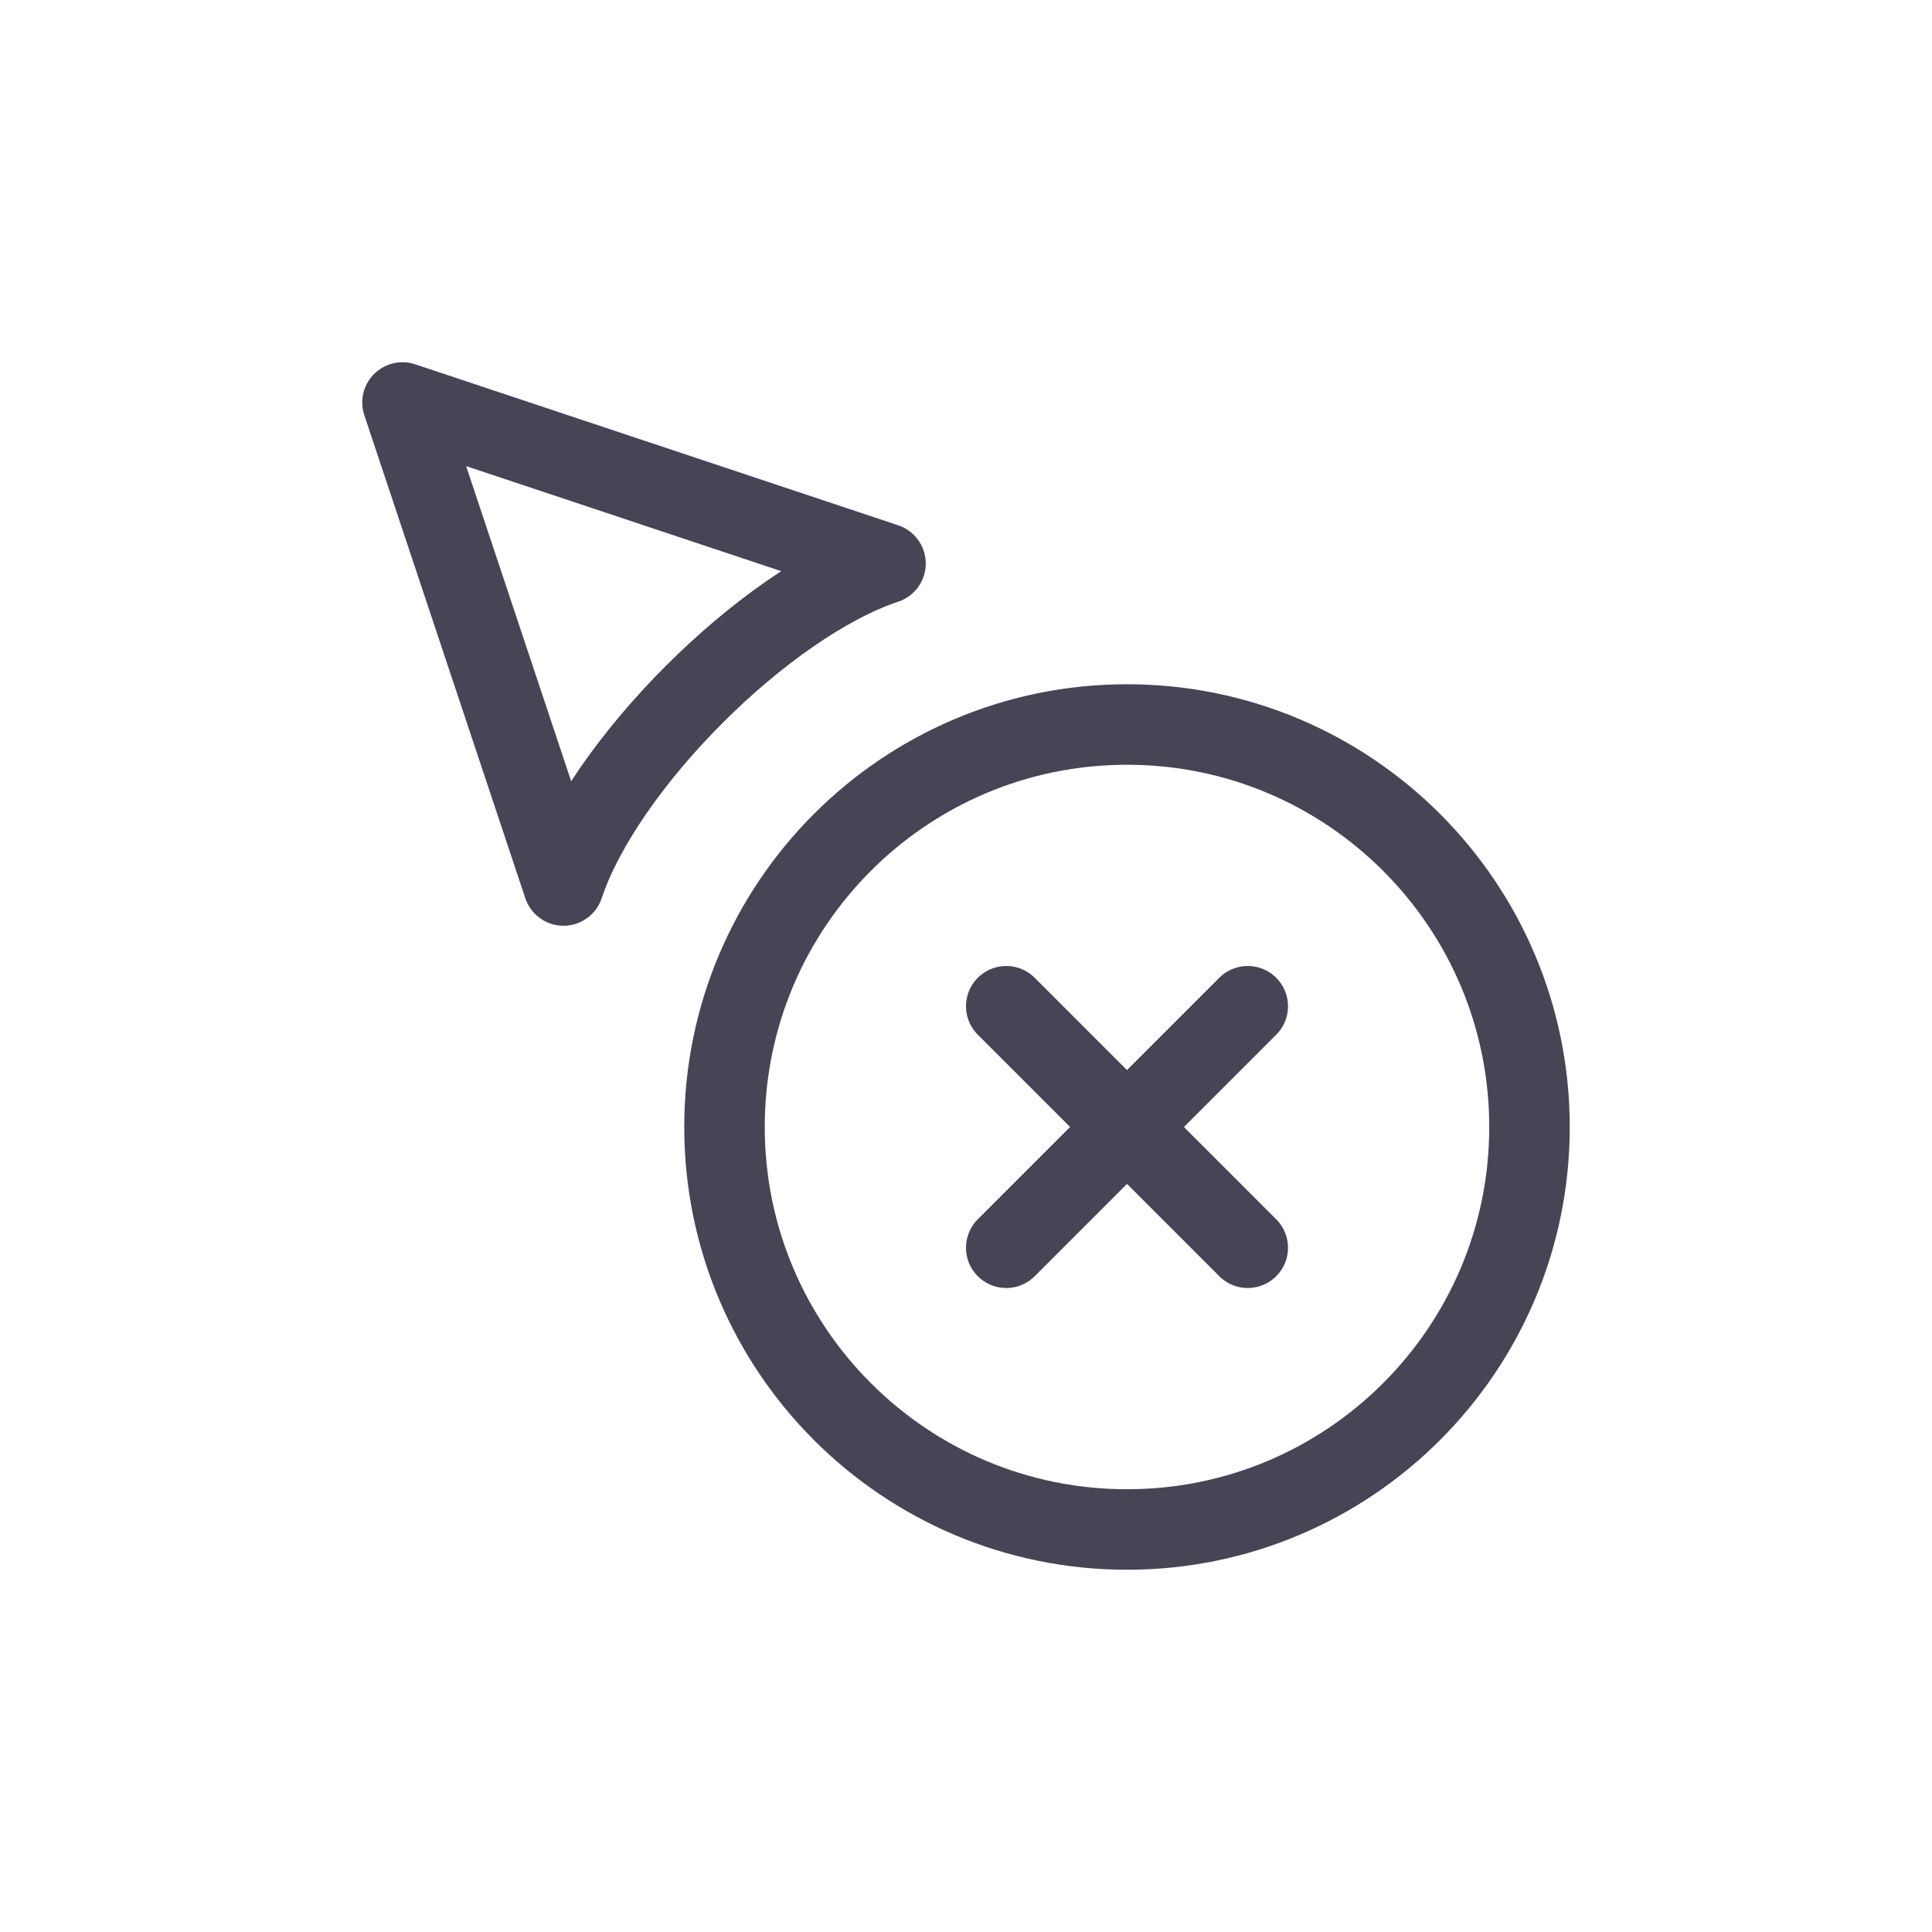
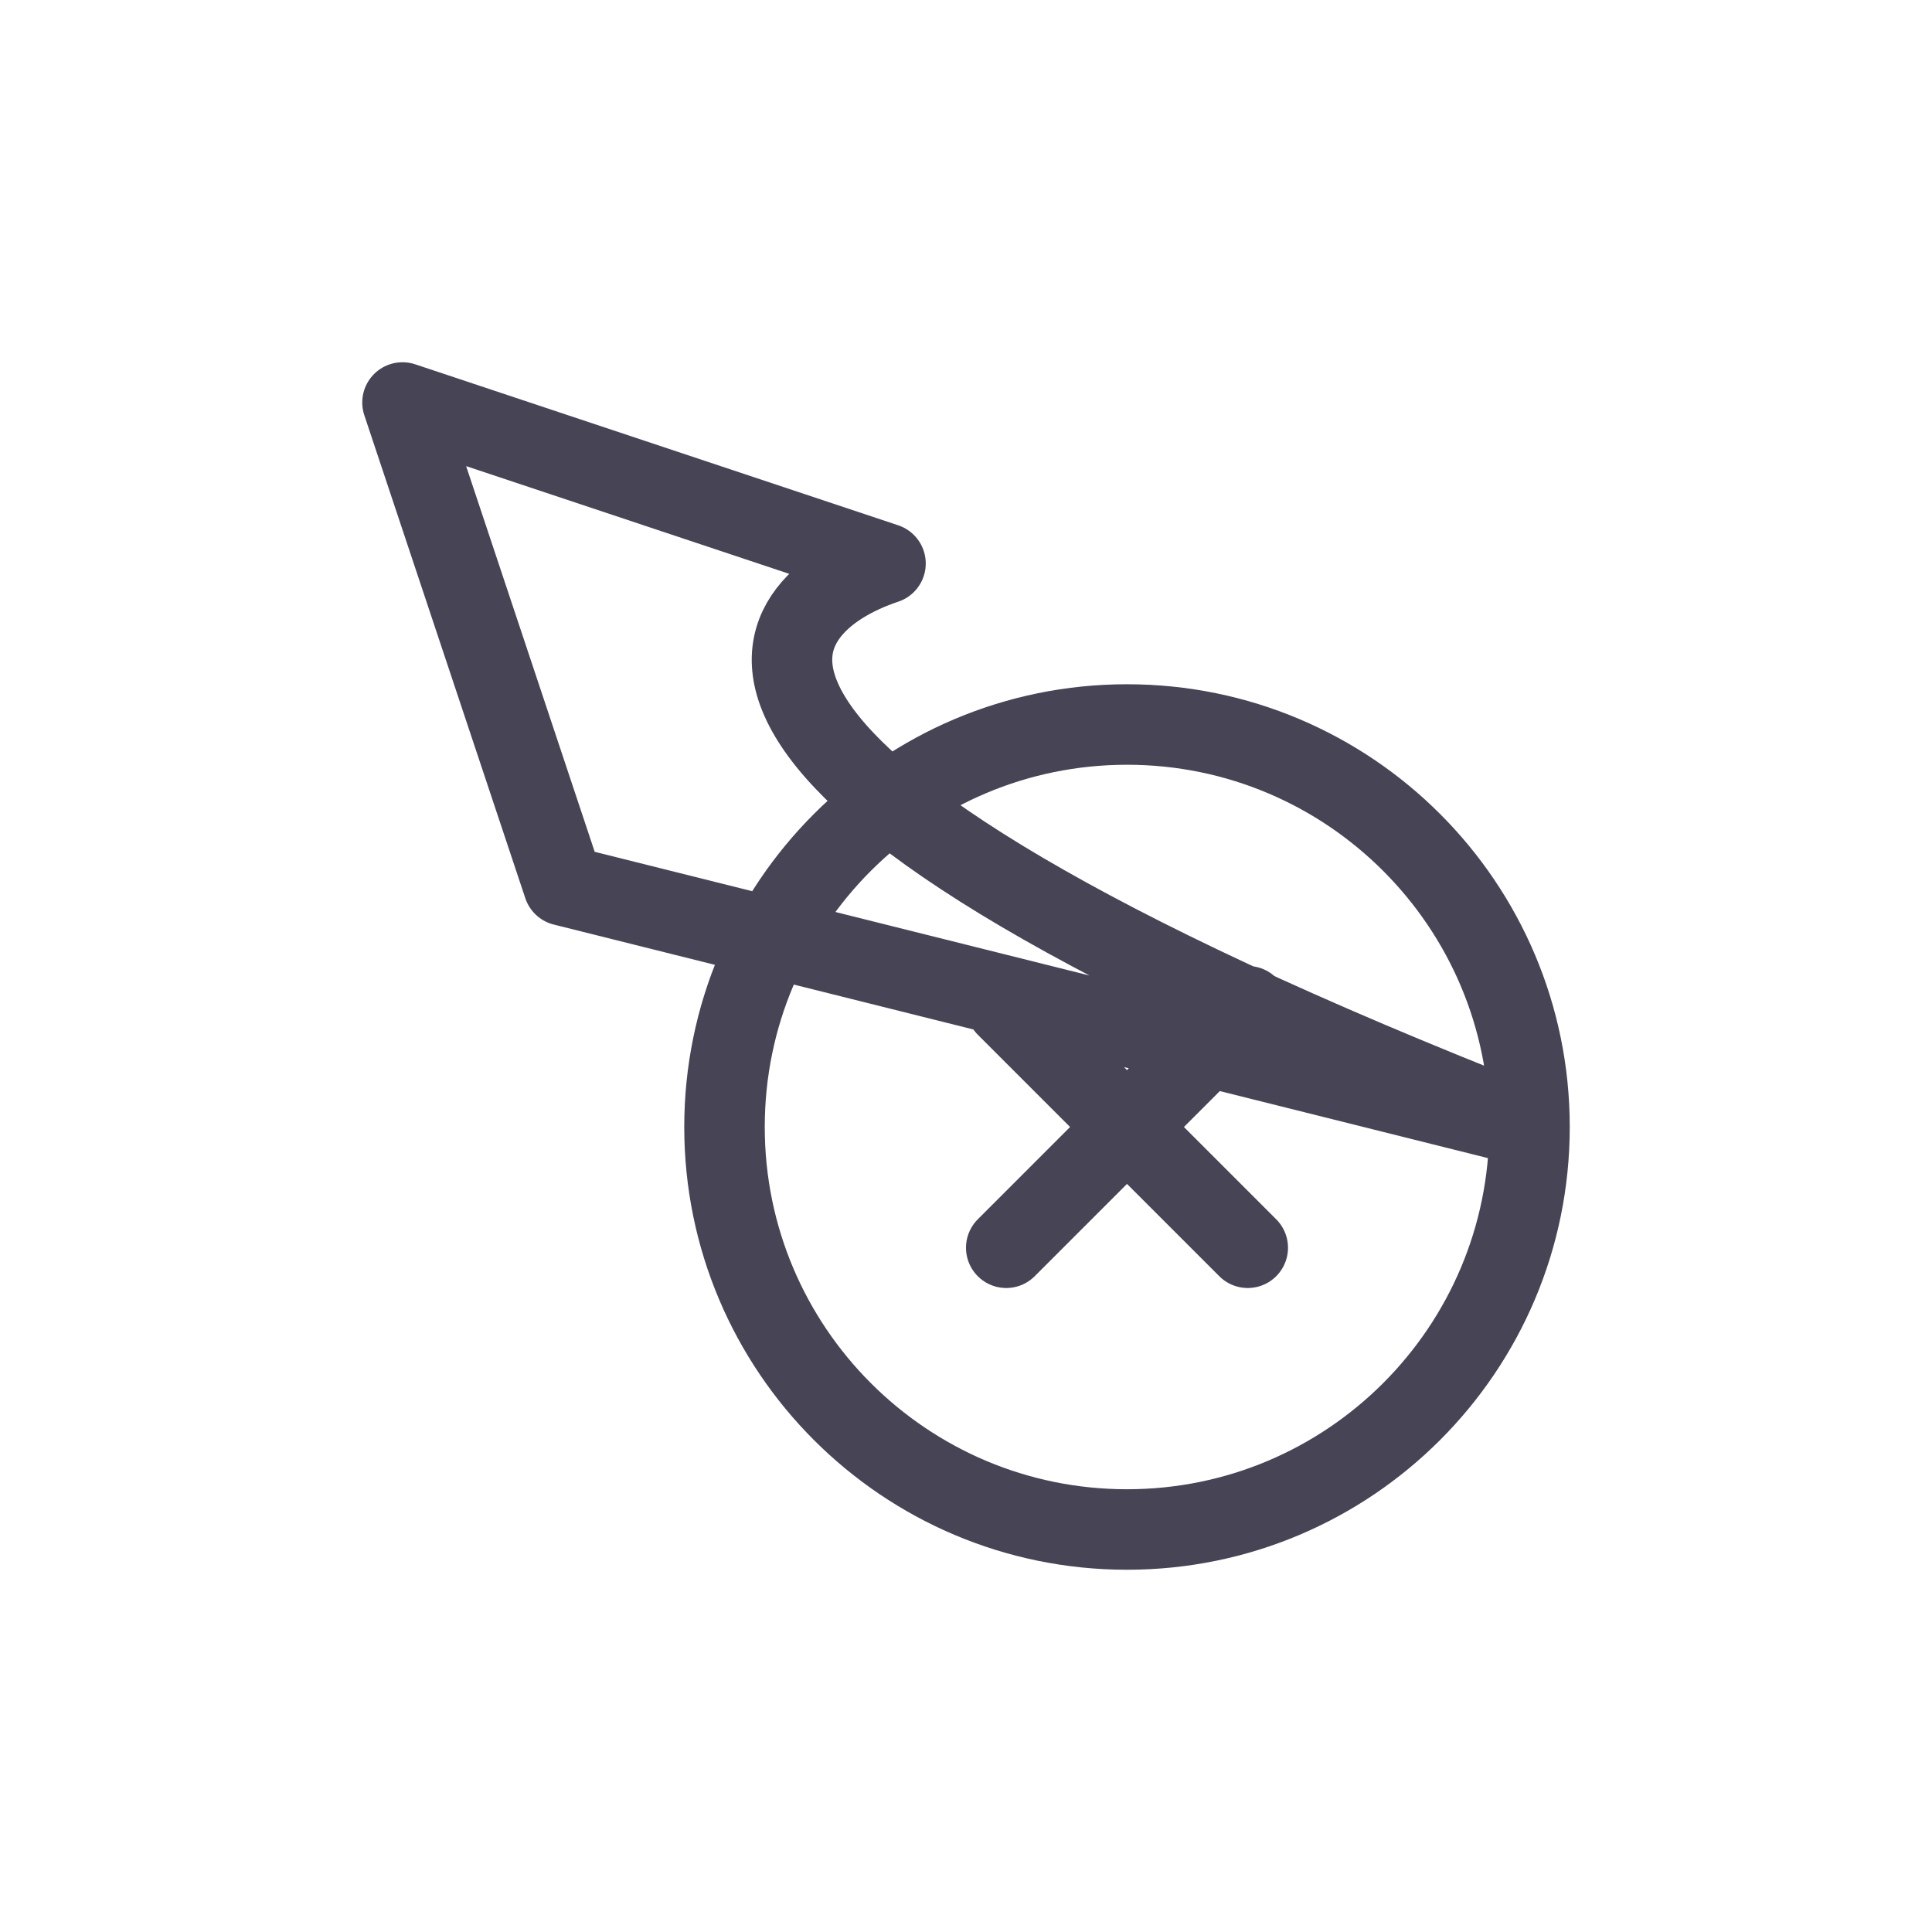
<svg xmlns="http://www.w3.org/2000/svg" width="800px" height="800px" viewBox="0 0 24 24" fill="none">
-   <path d="M12.5 12.5L15.5 15.5M15.5 12.5L12.5 15.5M19 14C19 16.761 16.761 19 14 19C11.239 19 9 16.761 9 14C9 11.239 11.239 9 14 9C16.761 9 19 11.239 19 14ZM7 11C7.5 9.5 9.5 7.5 11 7L5 5L7 11Z" stroke="#464455" stroke-linecap="round" stroke-linejoin="round" />
+   <path d="M12.5 12.5L15.5 15.5M15.5 12.5L12.5 15.5M19 14C19 16.761 16.761 19 14 19C11.239 19 9 16.761 9 14C9 11.239 11.239 9 14 9C16.761 9 19 11.239 19 14ZC7.5 9.5 9.5 7.5 11 7L5 5L7 11Z" stroke="#464455" stroke-linecap="round" stroke-linejoin="round" />
</svg>